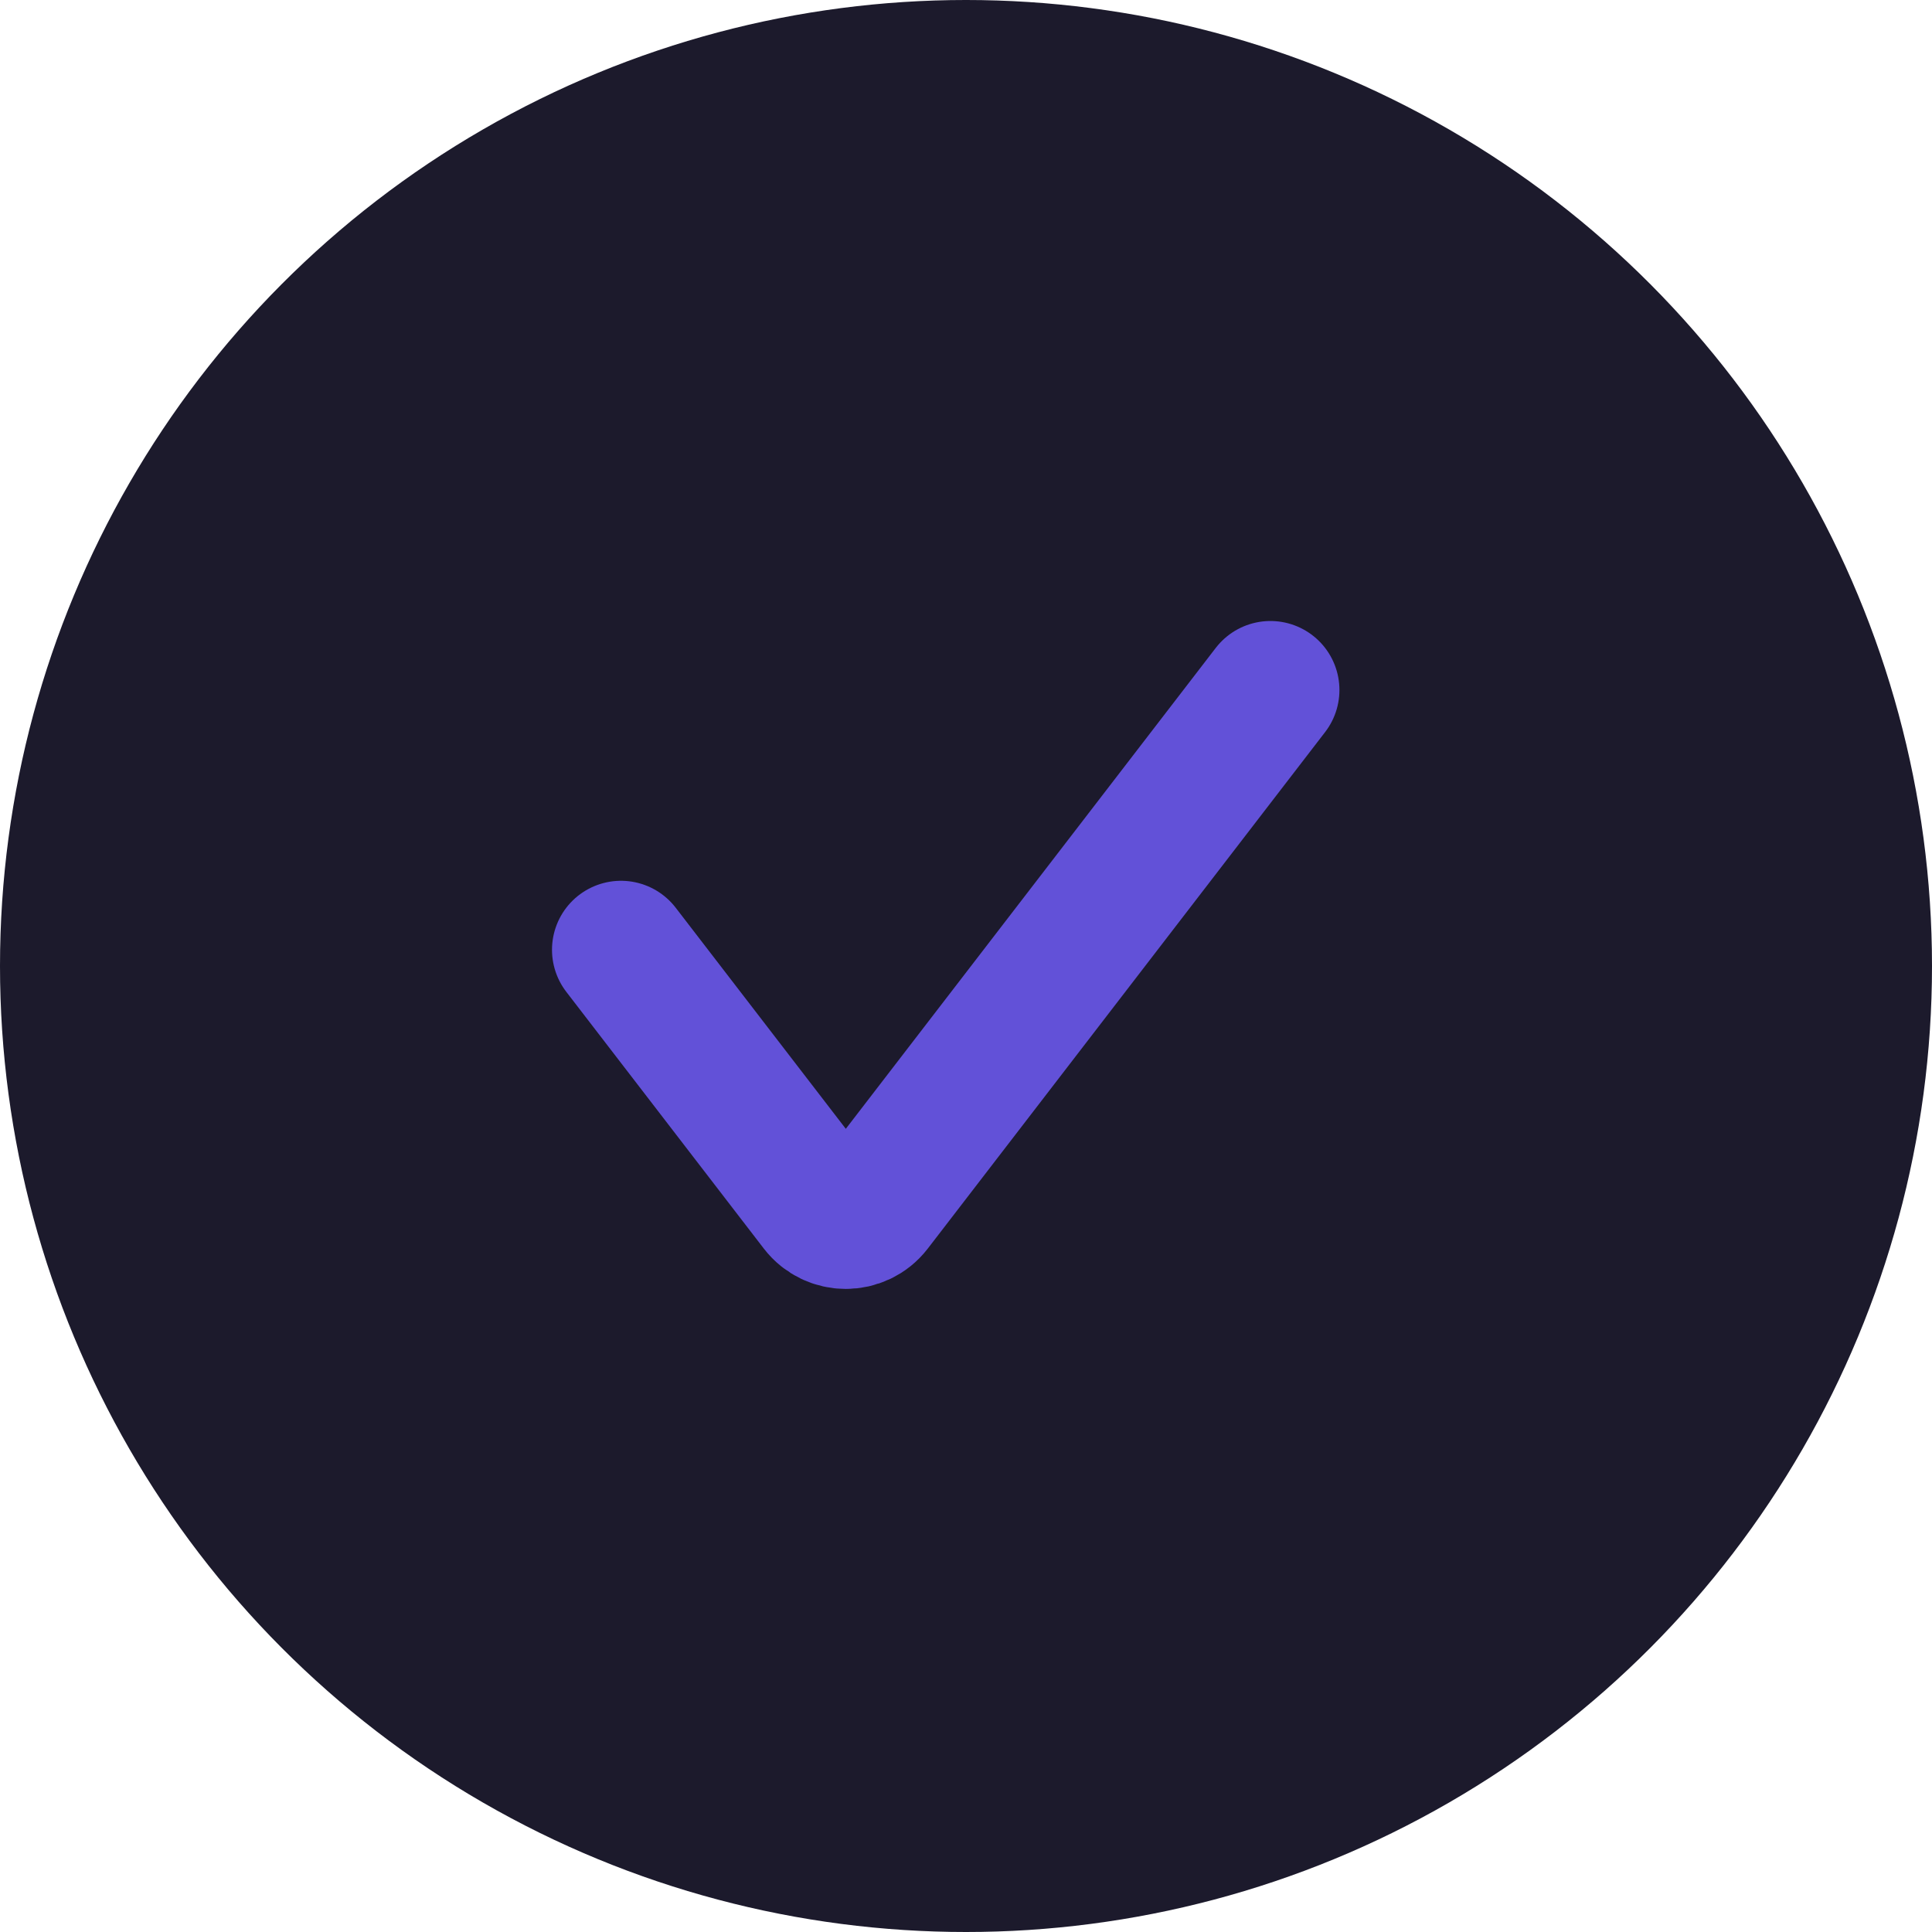
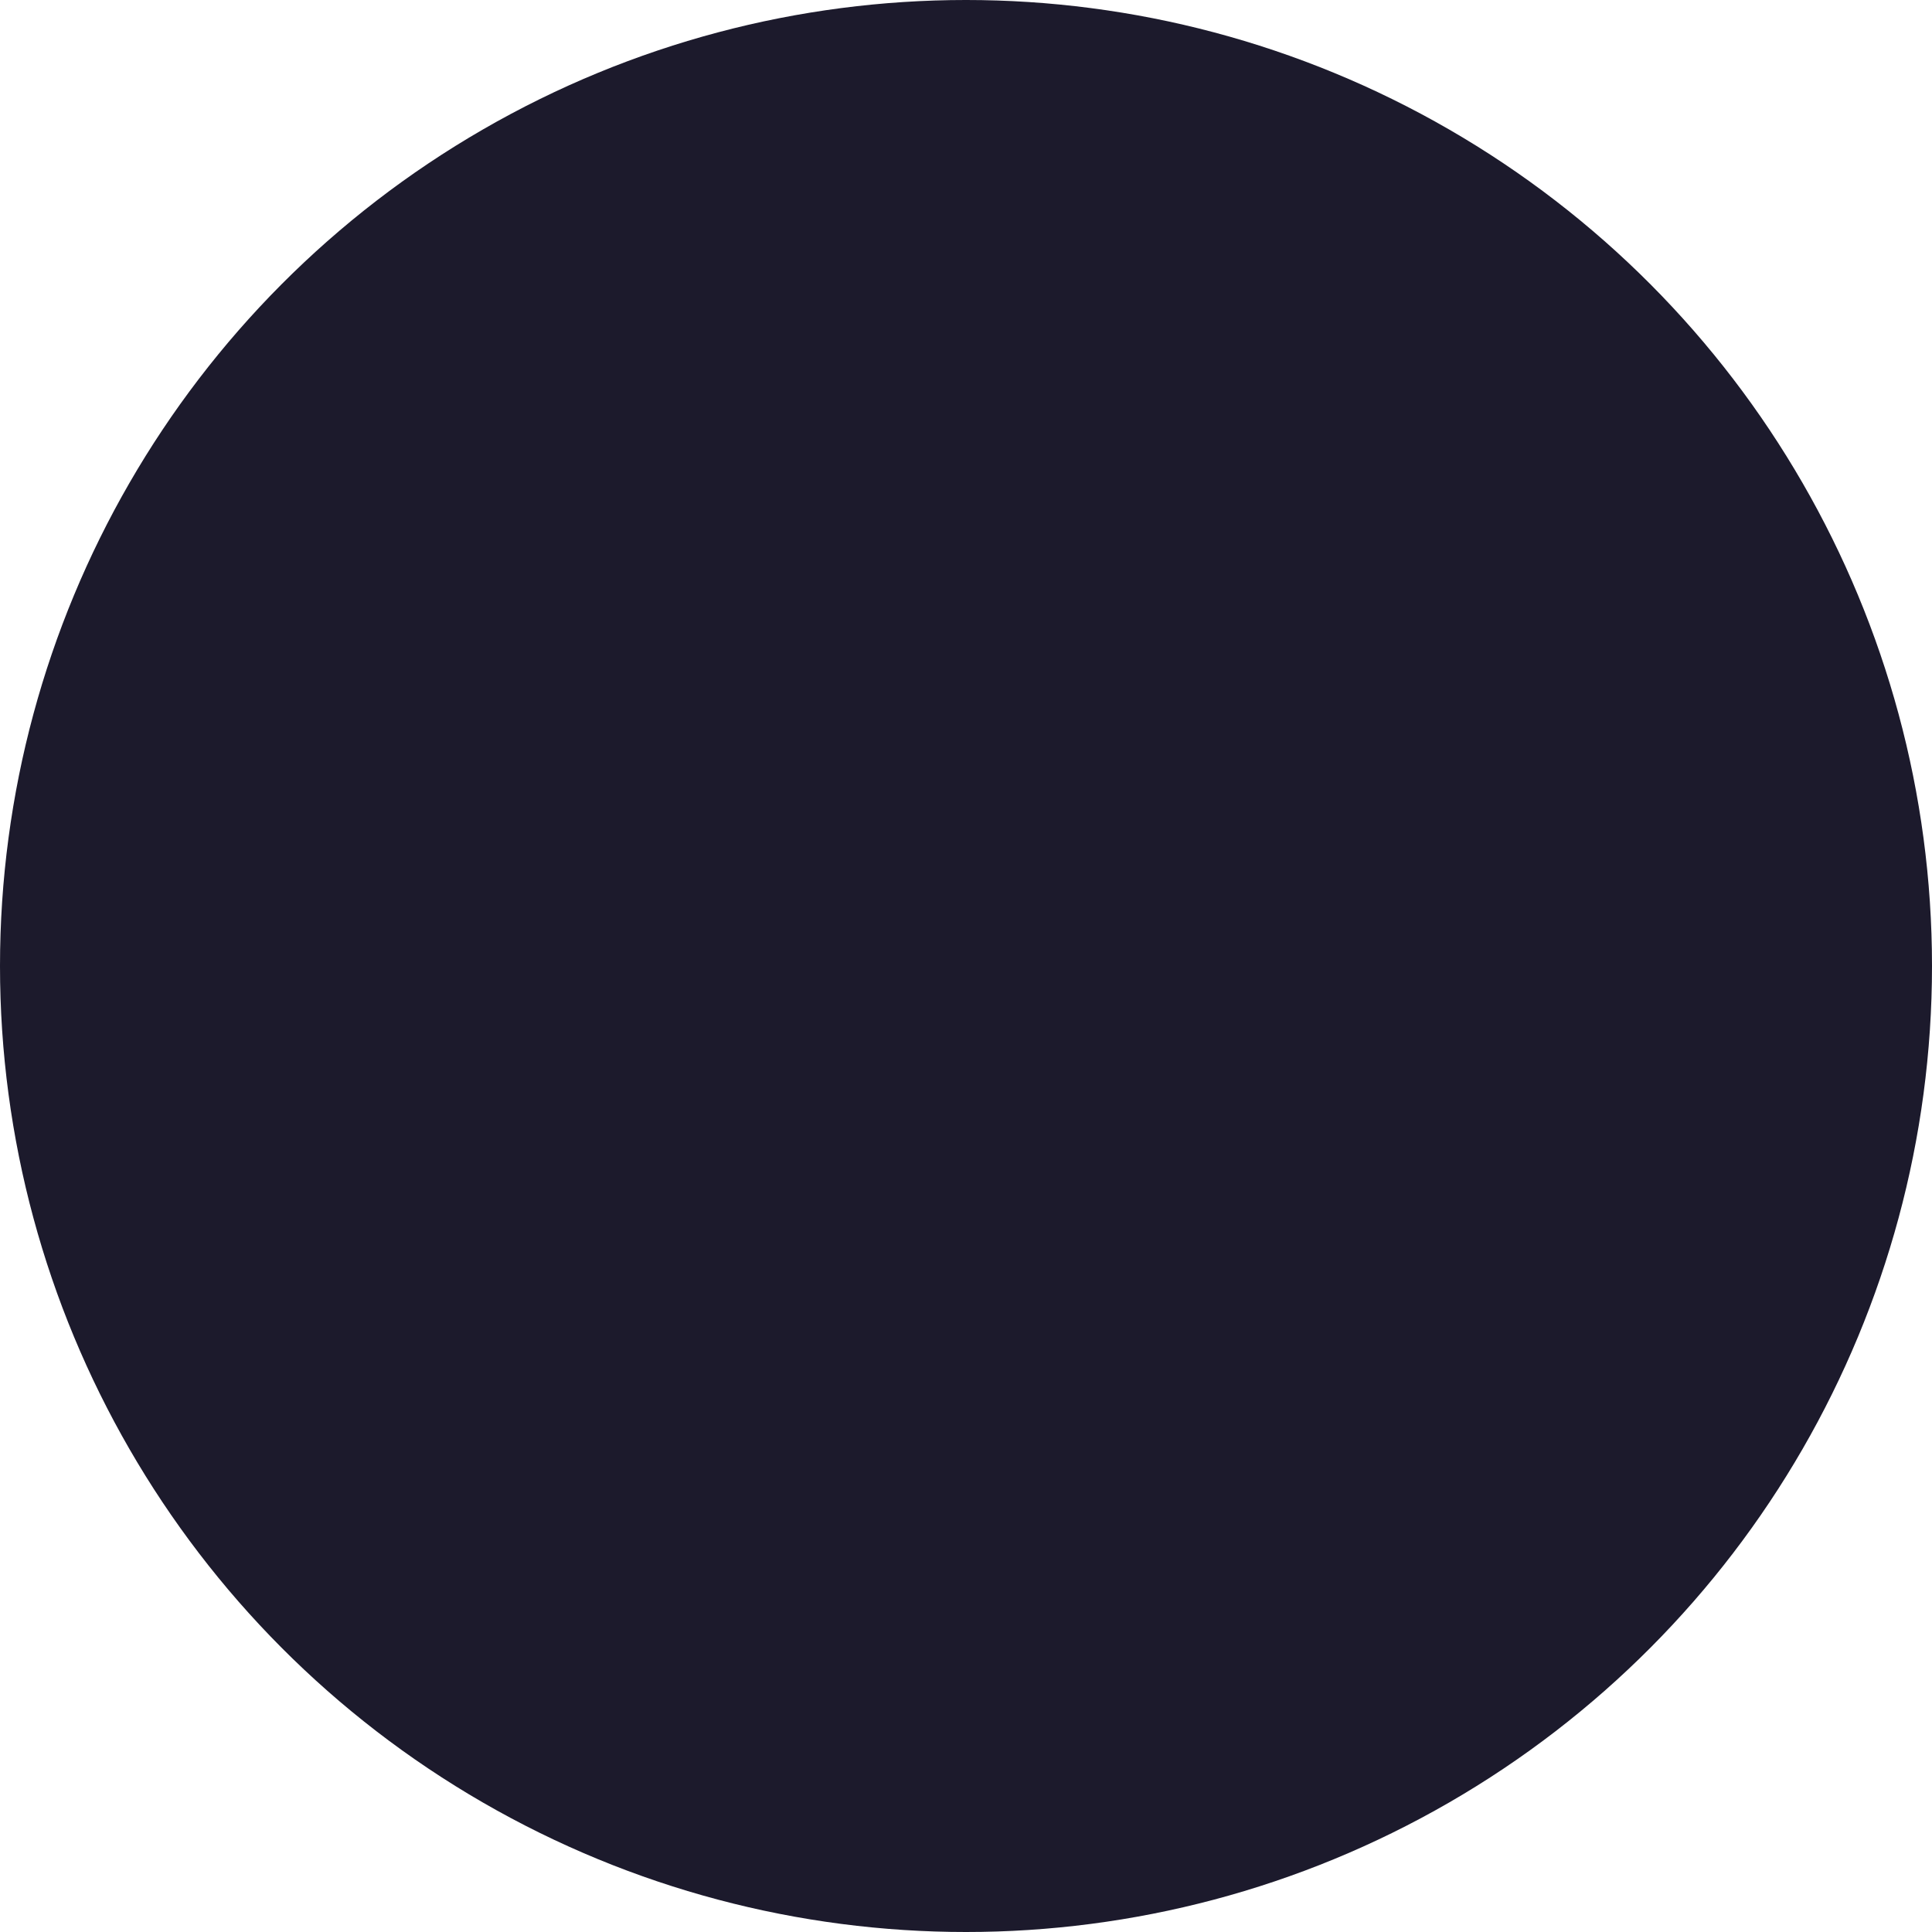
<svg xmlns="http://www.w3.org/2000/svg" width="28" height="28" viewBox="0 0 28 28" fill="none">
  <circle cx="14" cy="14" r="14" fill="#1C1A2C" />
-   <path d="M9 13.765L11.862 17.485C12.062 17.745 12.454 17.745 12.654 17.485L18.412 10" stroke="#6251D8" stroke-width="2" stroke-linecap="round" />
</svg>